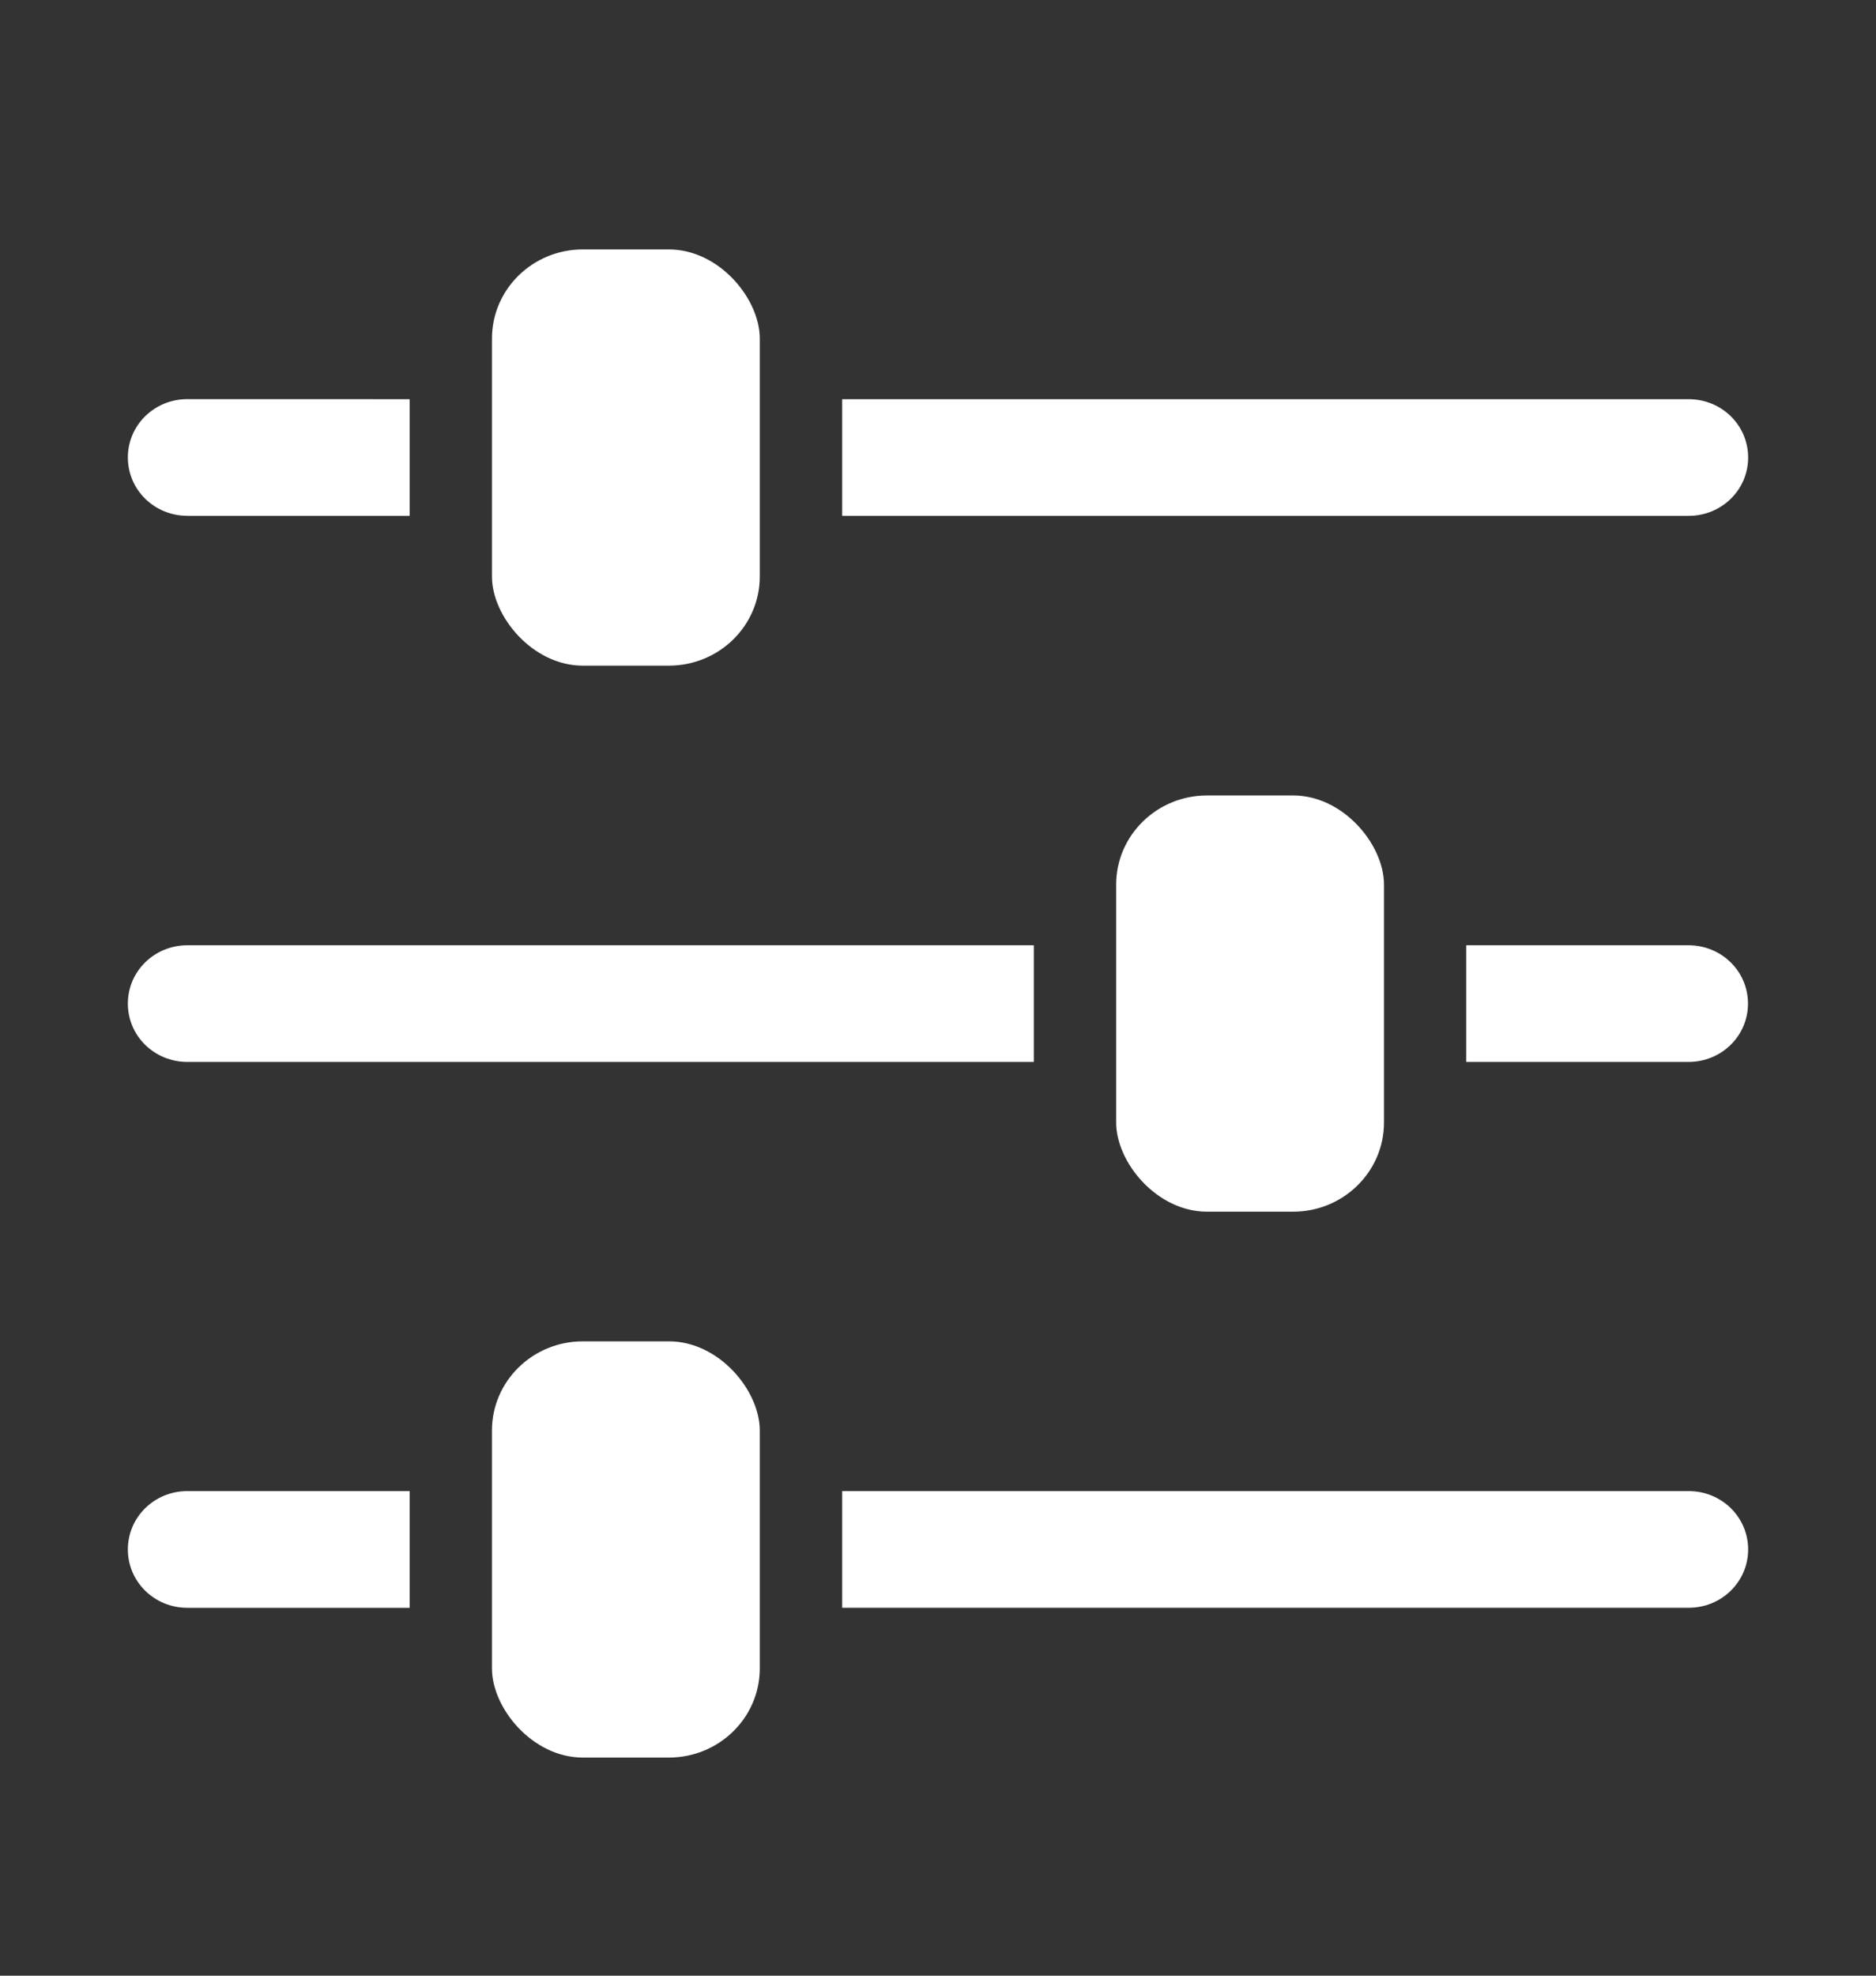
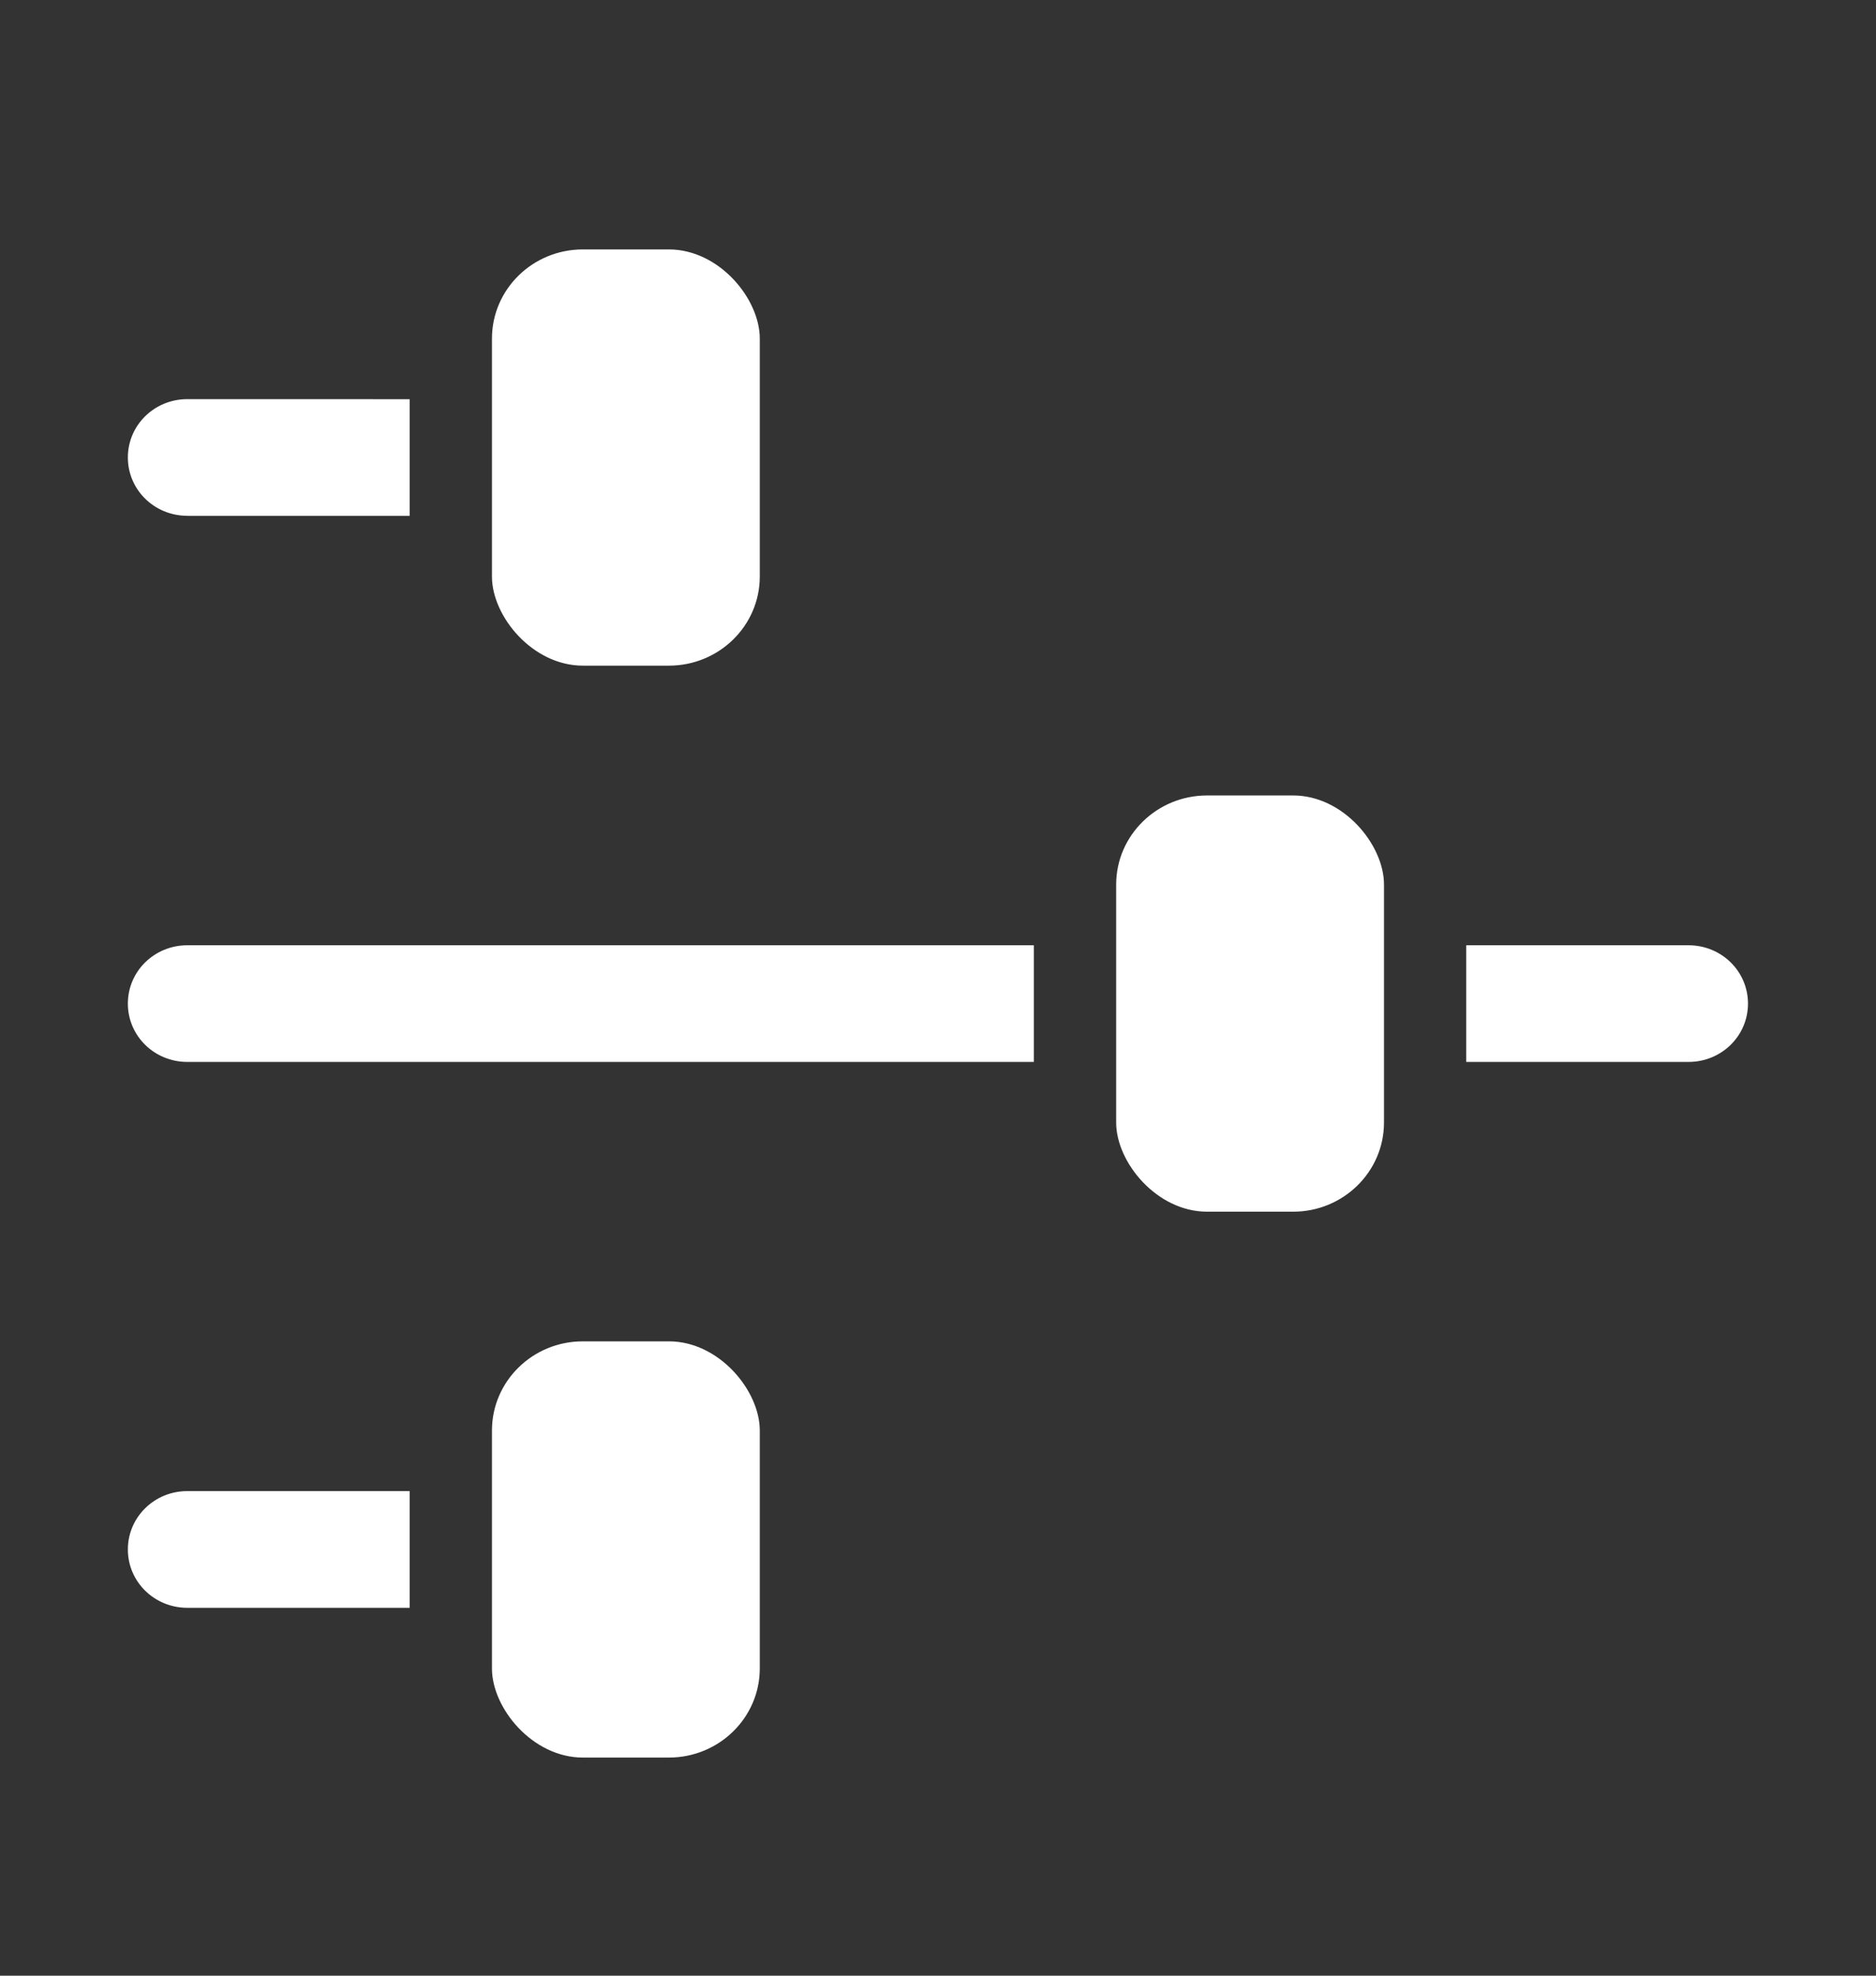
<svg xmlns="http://www.w3.org/2000/svg" width="38" height="40" viewBox="0 0 38 40" fill="none">
  <rect x="0" y="0" width="38" height="40" fill="#333333" stroke="none" />
  <path d="M3.795 21.5H20.941V19.138H3.795C3.127 19.138 2.59 19.664 2.59 20.319C2.59 20.974 3.127 21.5 3.795 21.5Z" fill="white" />
  <path d="M34.202 19.138H29.699V21.5H34.202C34.87 21.5 35.407 20.974 35.407 20.319C35.407 19.664 34.87 19.138 34.202 19.138Z" fill="white" />
  <path d="M24.45 16.105H26.194C27.21 16.105 28.034 17.101 28.034 17.909V22.727C28.034 23.723 27.21 24.532 26.194 24.532H24.45C23.434 24.532 22.609 23.535 22.609 22.727V17.909C22.609 16.913 23.434 16.105 24.45 16.105Z" fill="white" />
-   <path d="M34.205 30.189H17.059V32.551H34.205C34.873 32.551 35.41 32.025 35.41 31.37C35.41 30.715 34.873 30.189 34.205 30.189Z" fill="white" />
  <path d="M2.59 31.371C2.59 32.025 3.127 32.552 3.795 32.552H8.298V30.189H3.795C3.127 30.189 2.59 30.716 2.59 31.371Z" fill="white" />
  <path d="M11.806 27.157H13.549C14.565 27.157 15.39 28.153 15.39 28.962V33.78C15.39 34.776 14.565 35.584 13.549 35.584H11.806C10.789 35.584 9.965 34.588 9.965 33.78V28.962C9.965 27.965 10.789 27.157 11.806 27.157Z" fill="white" />
-   <path d="M35.41 9.263C35.41 8.608 34.873 8.082 34.205 8.082H17.059V10.444H34.205C34.873 10.444 35.41 9.918 35.41 9.263Z" fill="white" />
  <path d="M3.795 10.444H8.298V8.082L3.795 8.081C3.127 8.081 2.59 8.607 2.59 9.262C2.59 9.917 3.127 10.443 3.795 10.443V10.444Z" fill="white" />
  <path d="M11.806 5.05H13.549C14.565 5.05 15.39 6.046 15.39 6.855V11.673C15.39 12.669 14.565 13.477 13.549 13.477H11.806C10.789 13.477 9.965 12.481 9.965 11.673V6.855C9.965 5.858 10.789 5.05 11.806 5.05Z" fill="white" />
</svg>